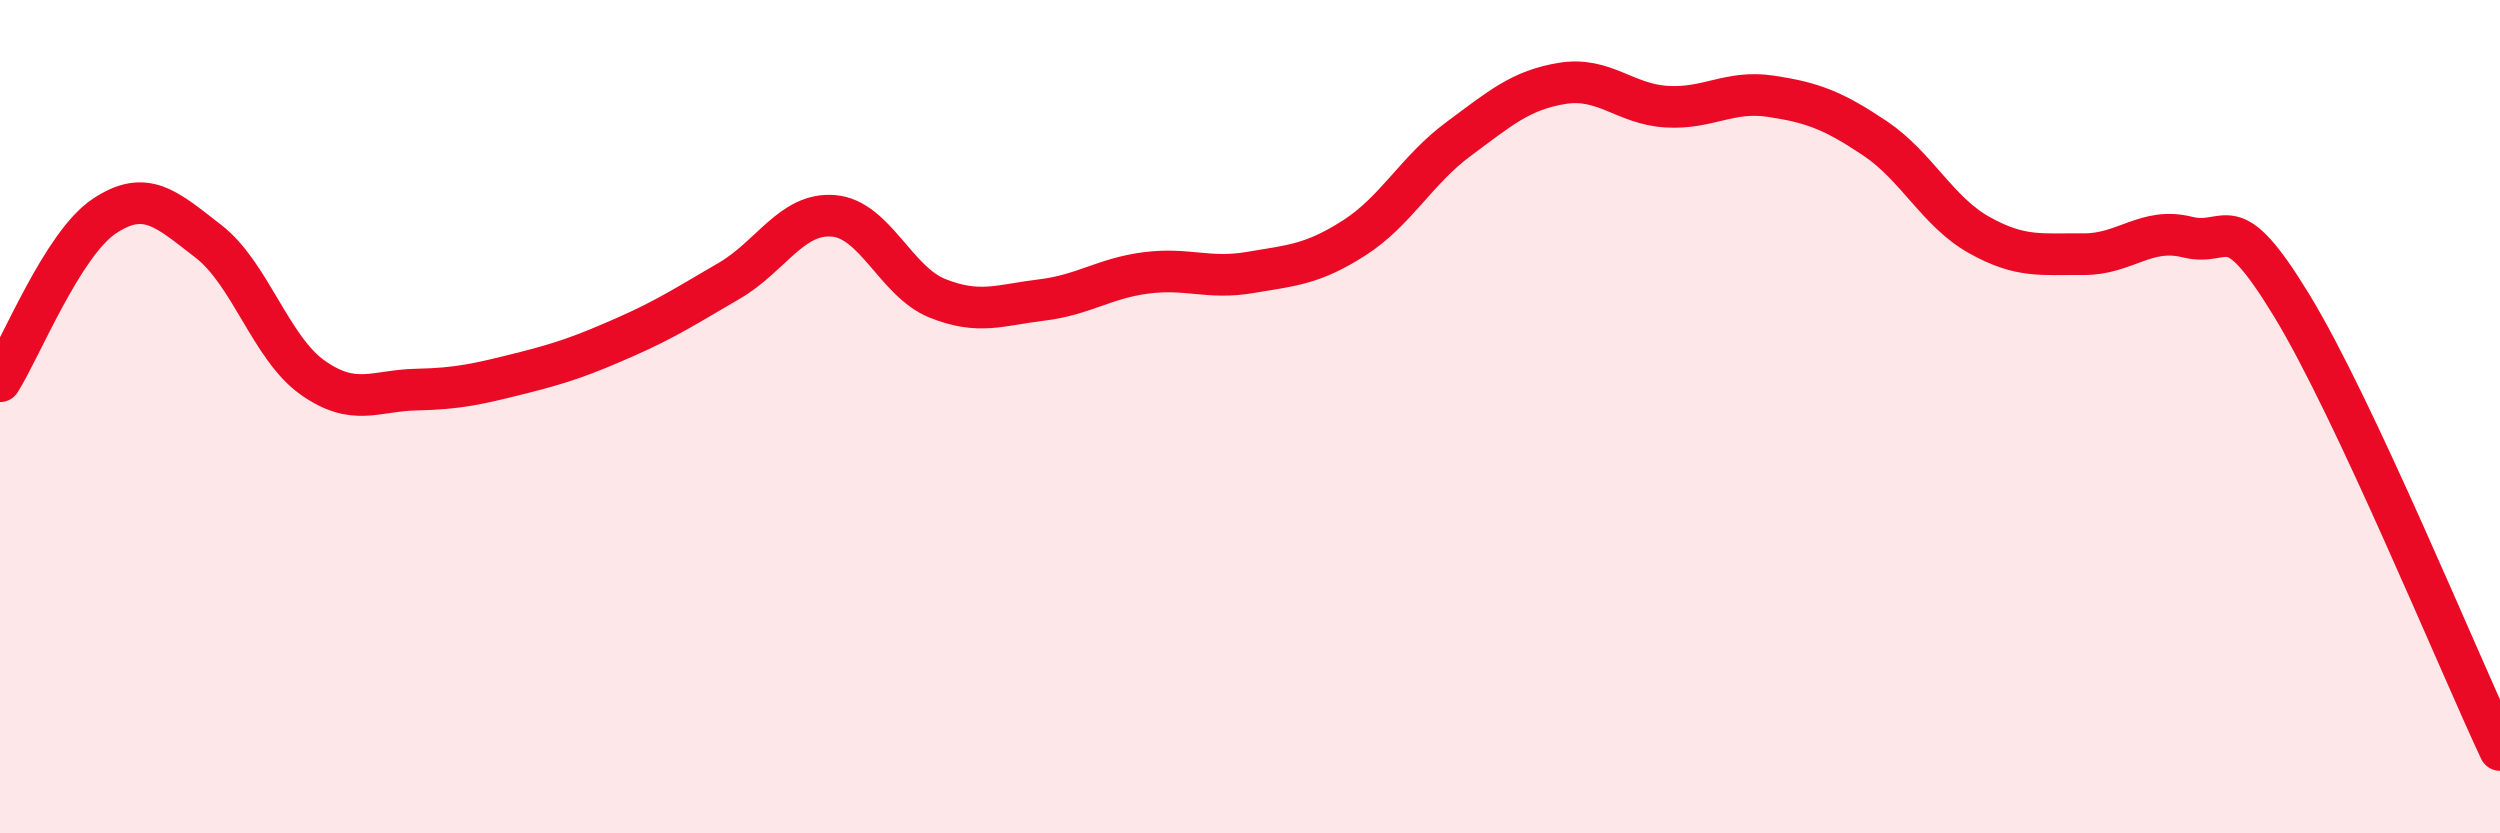
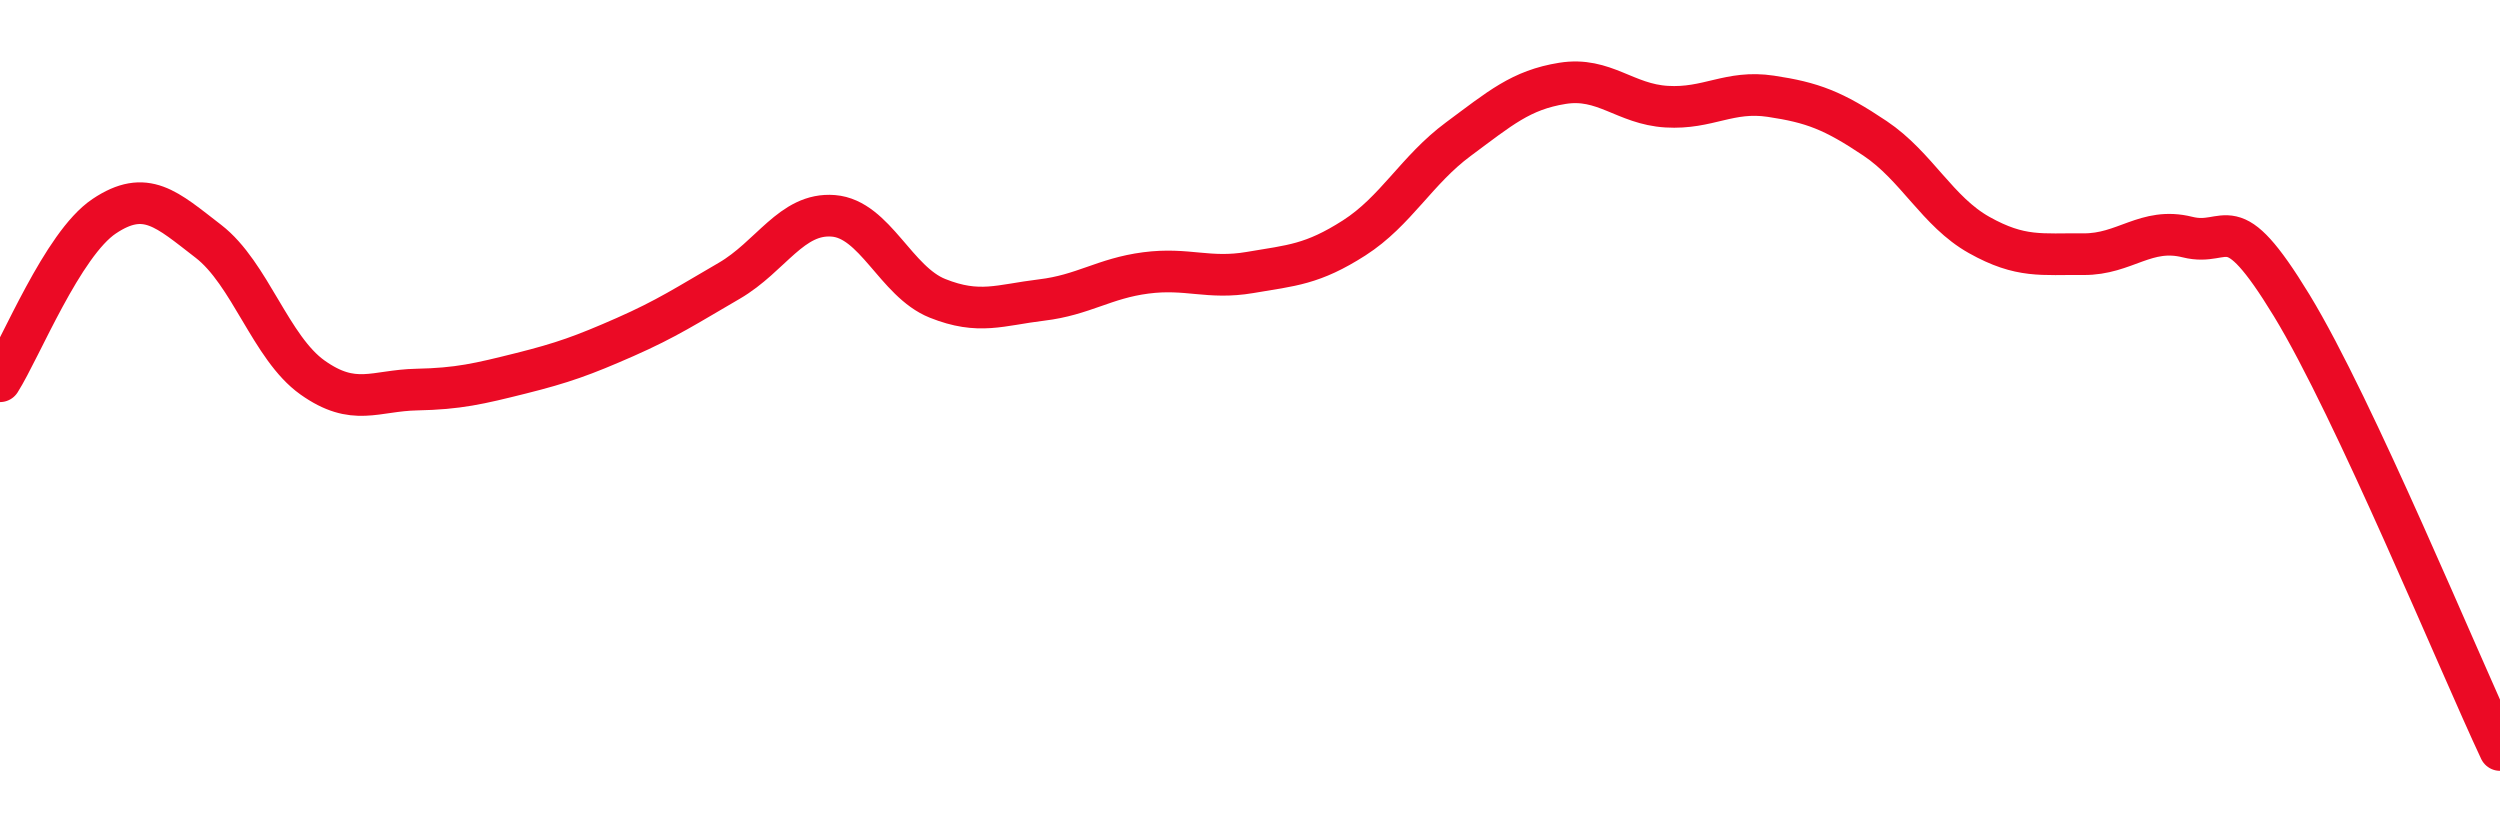
<svg xmlns="http://www.w3.org/2000/svg" width="60" height="20" viewBox="0 0 60 20">
-   <path d="M 0,9.15 C 0.5,8.36 1.5,5.86 2.5,5.19 C 3.5,4.52 4,5.02 5,5.79 C 6,6.56 6.5,8.35 7.5,9.06 C 8.5,9.77 9,9.37 10,9.35 C 11,9.33 11.5,9.21 12.5,8.96 C 13.5,8.71 14,8.53 15,8.09 C 16,7.65 16.5,7.32 17.5,6.74 C 18.5,6.16 19,5.1 20,5.18 C 21,5.26 21.5,6.76 22.5,7.16 C 23.5,7.56 24,7.32 25,7.2 C 26,7.08 26.5,6.68 27.5,6.55 C 28.5,6.42 29,6.71 30,6.54 C 31,6.37 31.5,6.35 32.5,5.71 C 33.5,5.07 34,4.08 35,3.34 C 36,2.6 36.5,2.16 37.5,2 C 38.5,1.84 39,2.5 40,2.56 C 41,2.62 41.5,2.16 42.5,2.31 C 43.5,2.46 44,2.65 45,3.32 C 46,3.99 46.5,5.08 47.5,5.64 C 48.5,6.2 49,6.09 50,6.1 C 51,6.11 51.5,5.44 52.5,5.69 C 53.5,5.94 53.5,4.87 55,7.33 C 56.5,9.79 59,15.87 60,18L60 20L0 20Z" fill="#EB0A25" opacity="0.1" stroke-linecap="round" stroke-linejoin="round" />
  <path d="M 0,9.15 C 0.5,8.36 1.5,5.86 2.5,5.19 C 3.5,4.52 4,5.02 5,5.79 C 6,6.56 6.5,8.35 7.5,9.06 C 8.5,9.77 9,9.37 10,9.35 C 11,9.33 11.5,9.21 12.5,8.96 C 13.5,8.71 14,8.53 15,8.09 C 16,7.65 16.5,7.32 17.5,6.74 C 18.5,6.16 19,5.1 20,5.18 C 21,5.26 21.5,6.76 22.5,7.16 C 23.5,7.56 24,7.32 25,7.2 C 26,7.08 26.5,6.68 27.5,6.55 C 28.5,6.42 29,6.71 30,6.54 C 31,6.37 31.5,6.35 32.5,5.71 C 33.5,5.07 34,4.08 35,3.34 C 36,2.6 36.5,2.16 37.5,2 C 38.5,1.84 39,2.5 40,2.56 C 41,2.62 41.5,2.16 42.5,2.31 C 43.5,2.46 44,2.65 45,3.32 C 46,3.99 46.5,5.08 47.5,5.64 C 48.5,6.2 49,6.09 50,6.1 C 51,6.11 51.5,5.44 52.5,5.69 C 53.5,5.94 53.5,4.87 55,7.33 C 56.5,9.79 59,15.87 60,18" stroke="#EB0A25" stroke-width="1" fill="none" stroke-linecap="round" stroke-linejoin="round" />
</svg>